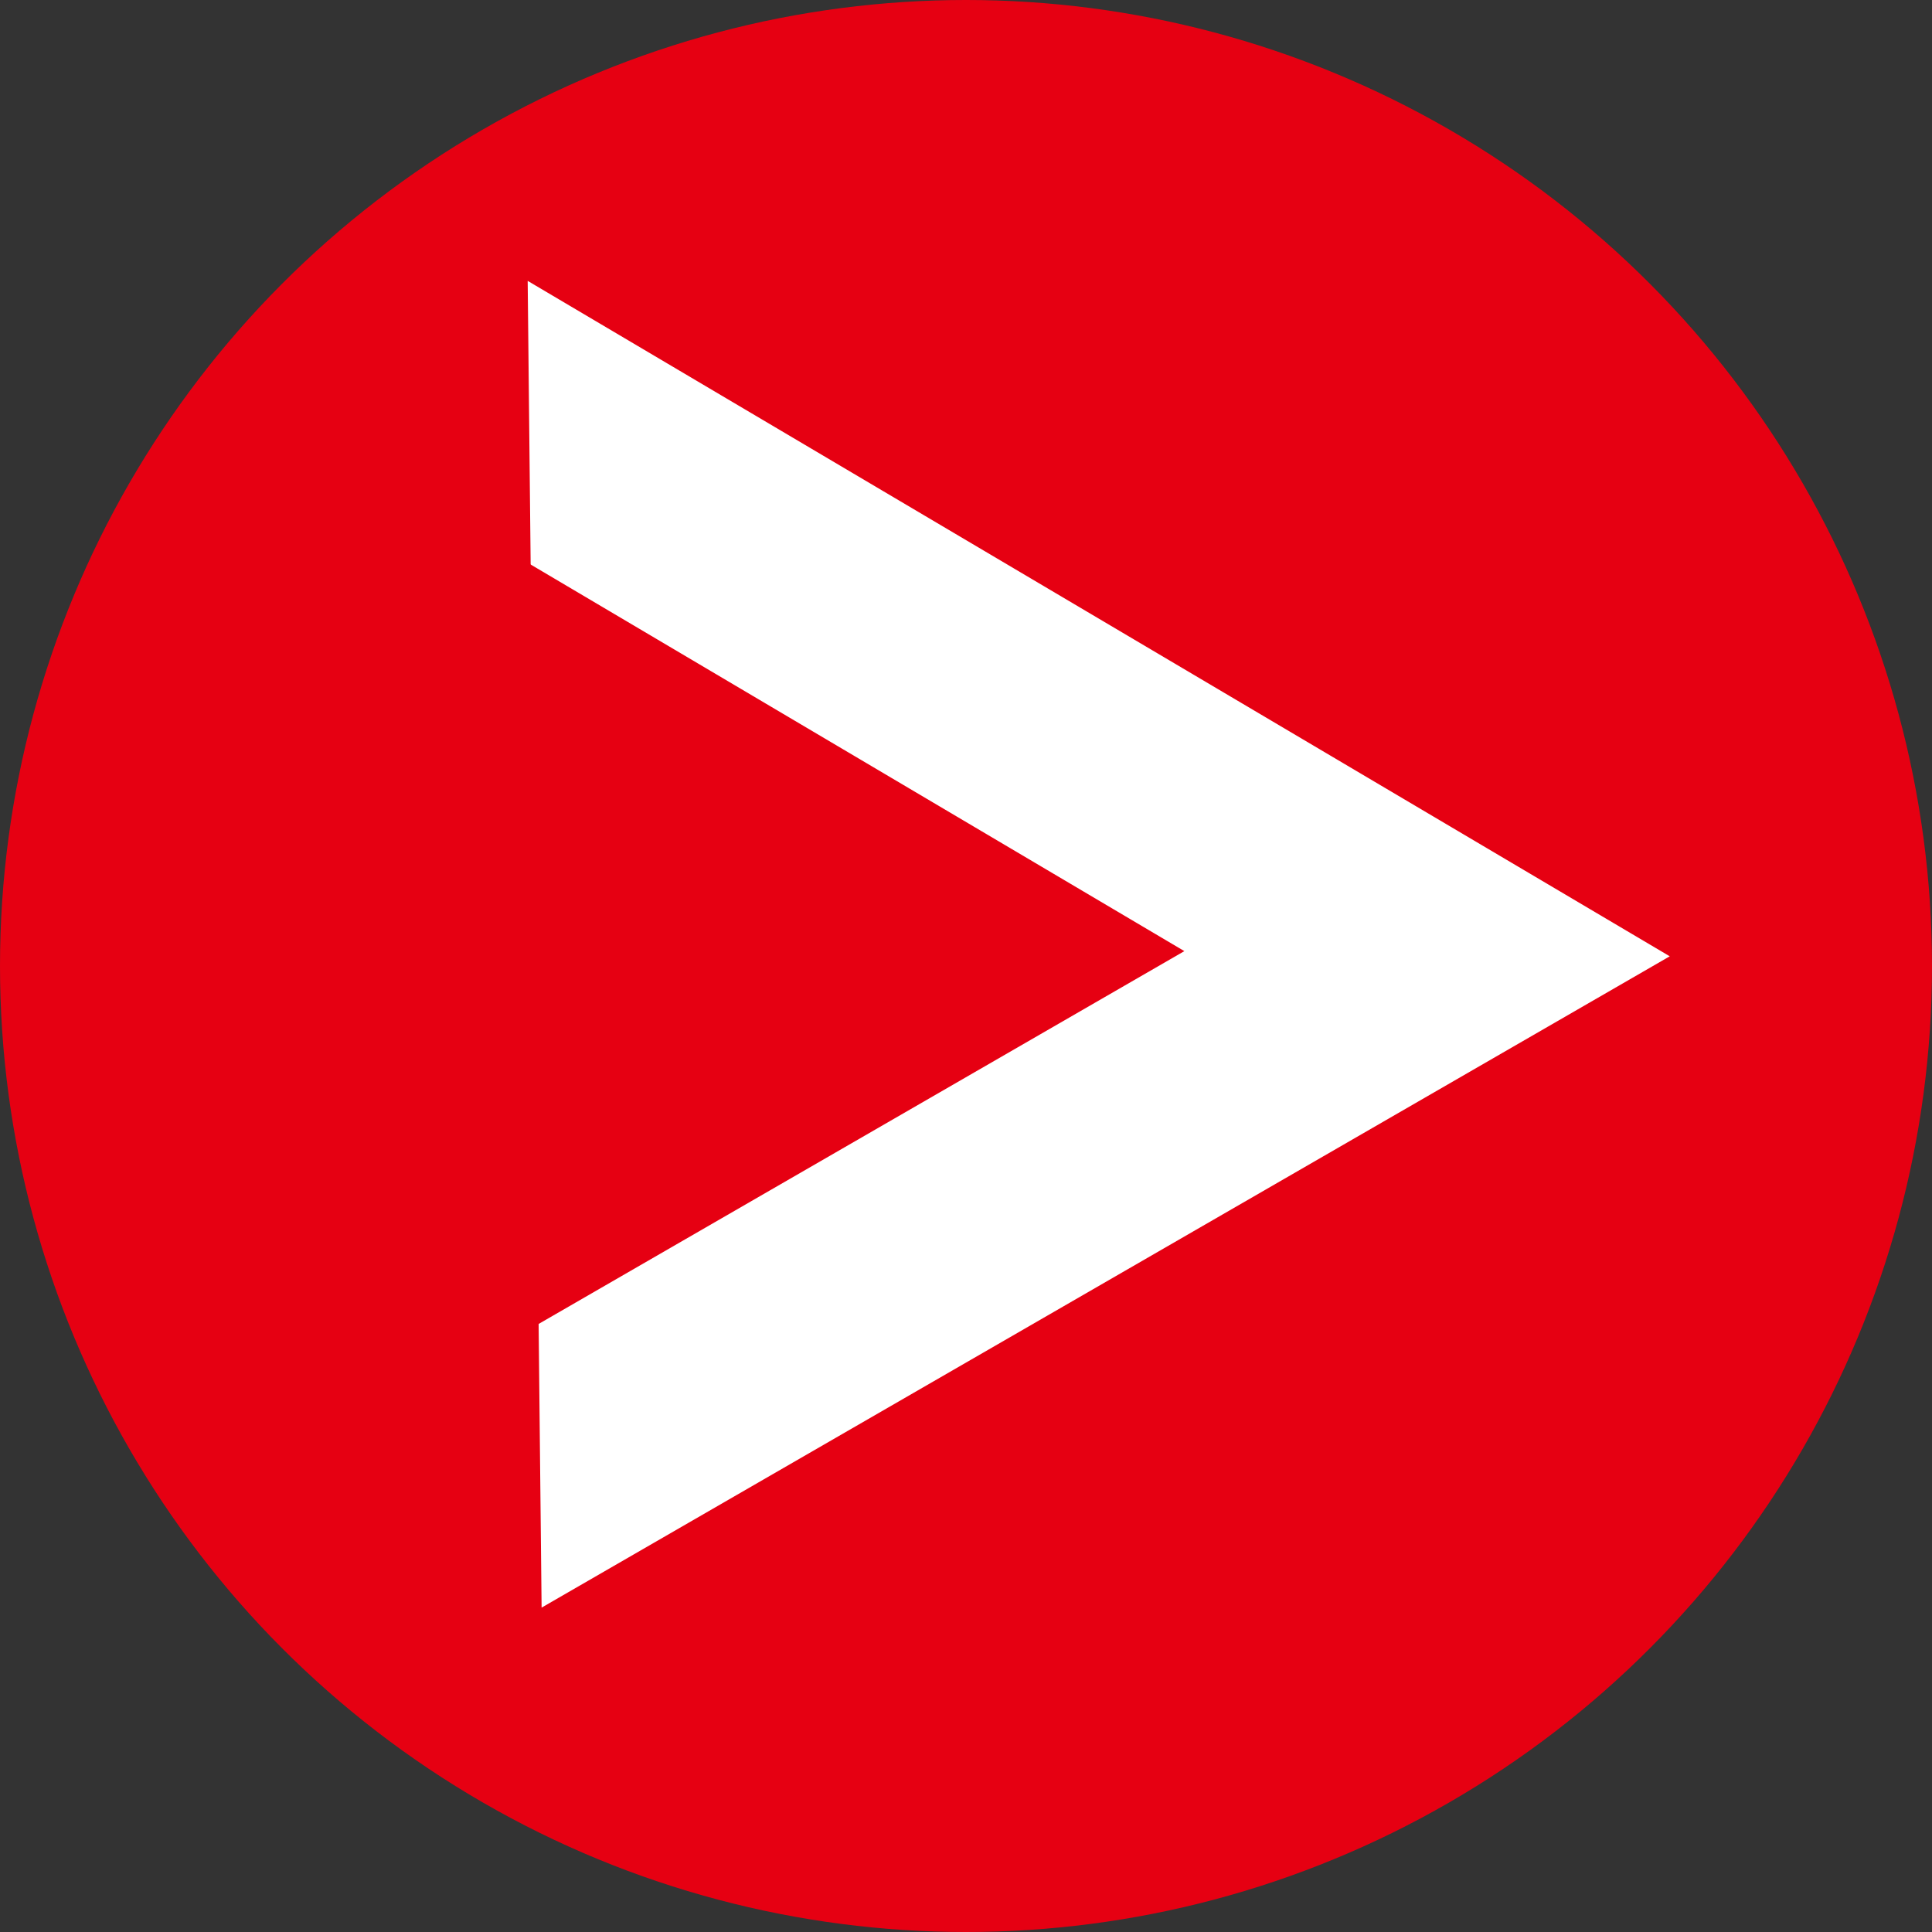
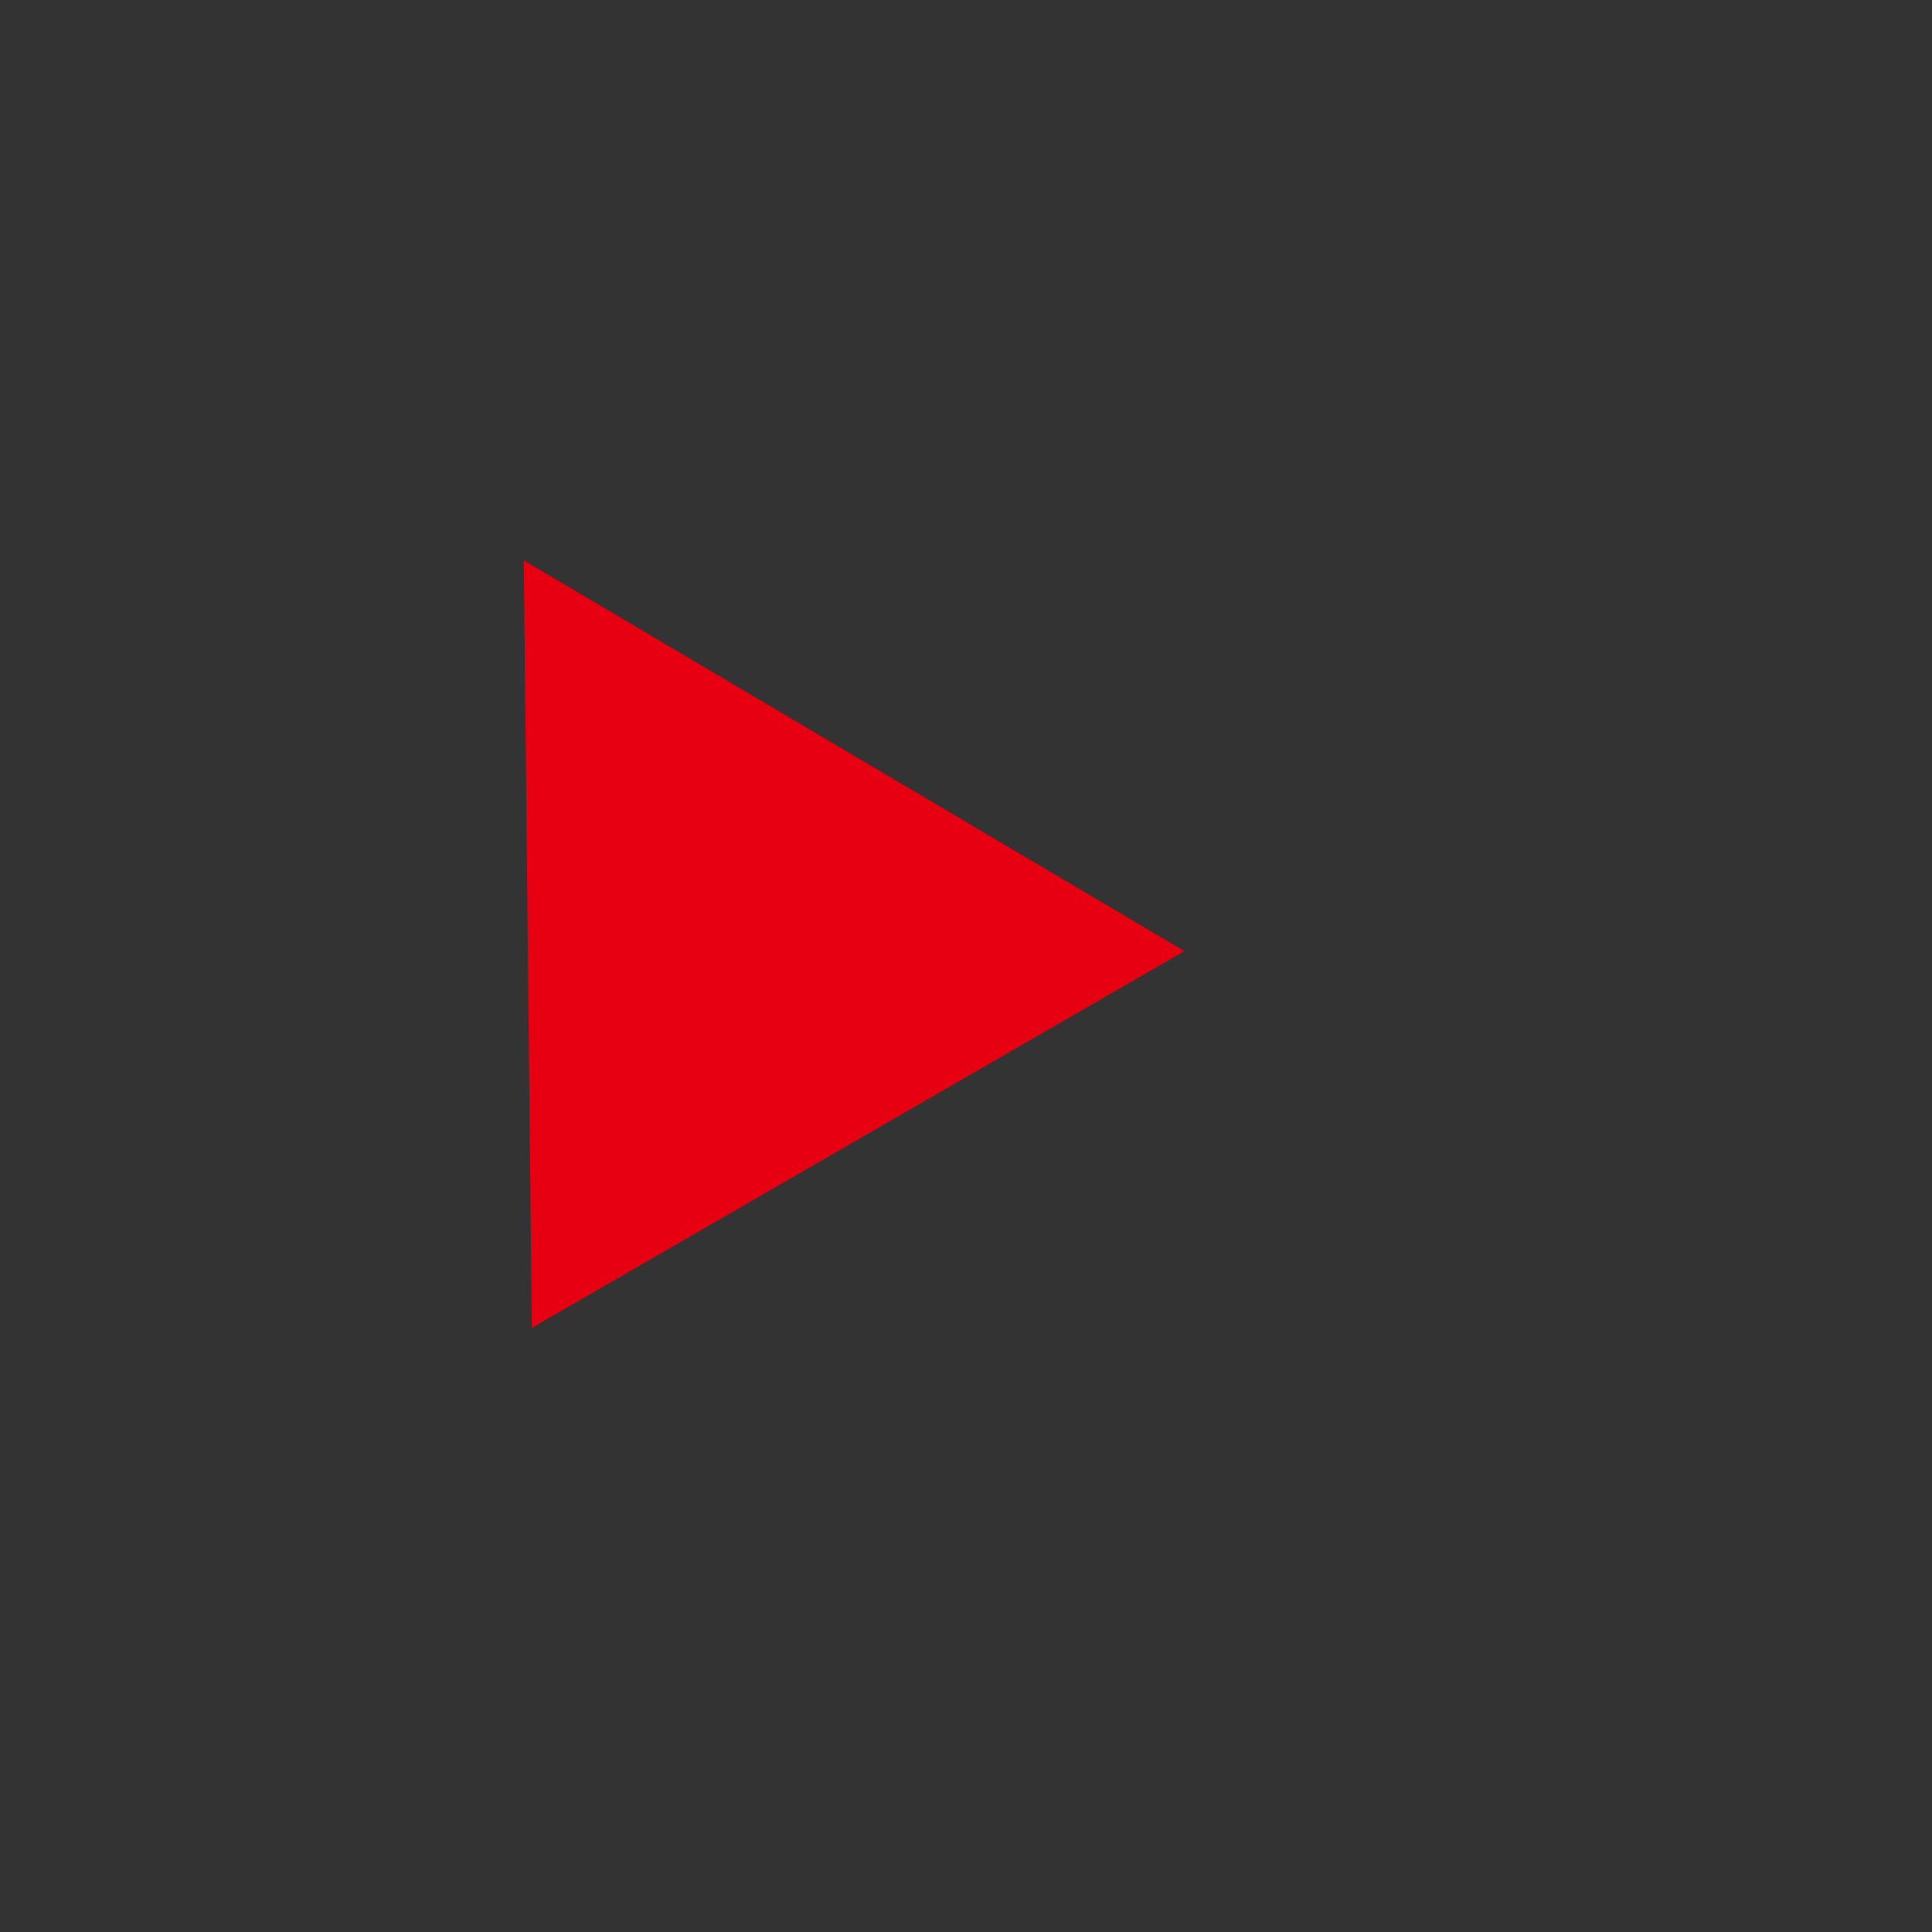
<svg xmlns="http://www.w3.org/2000/svg" version="1.1" x="0px" y="0px" width="44.408px" height="44.408px" viewBox="0 0 44.408 44.408" style="enable-background:new 0 0 44.408 44.408;" xml:space="preserve">
  <rect x="0" y="0" width="44.408" height="44.408" fill="#333333" stroke="none" />
  <style type="text/css">
	.st0{fill:#E60012;}
	.st1{fill:#FFFFFF;}
</style>
  <defs>
</defs>
  <g>
-     <circle class="st0" cx="22.204" cy="22.204" r="22.204" />
    <g>
-       <polygon class="st1" points="38.38,21.981 12.129,6.456 12.449,36.952   " />
      <polygon class="st0" points="27.223,21.862 12.039,12.882 12.224,30.522   " />
    </g>
  </g>
</svg>